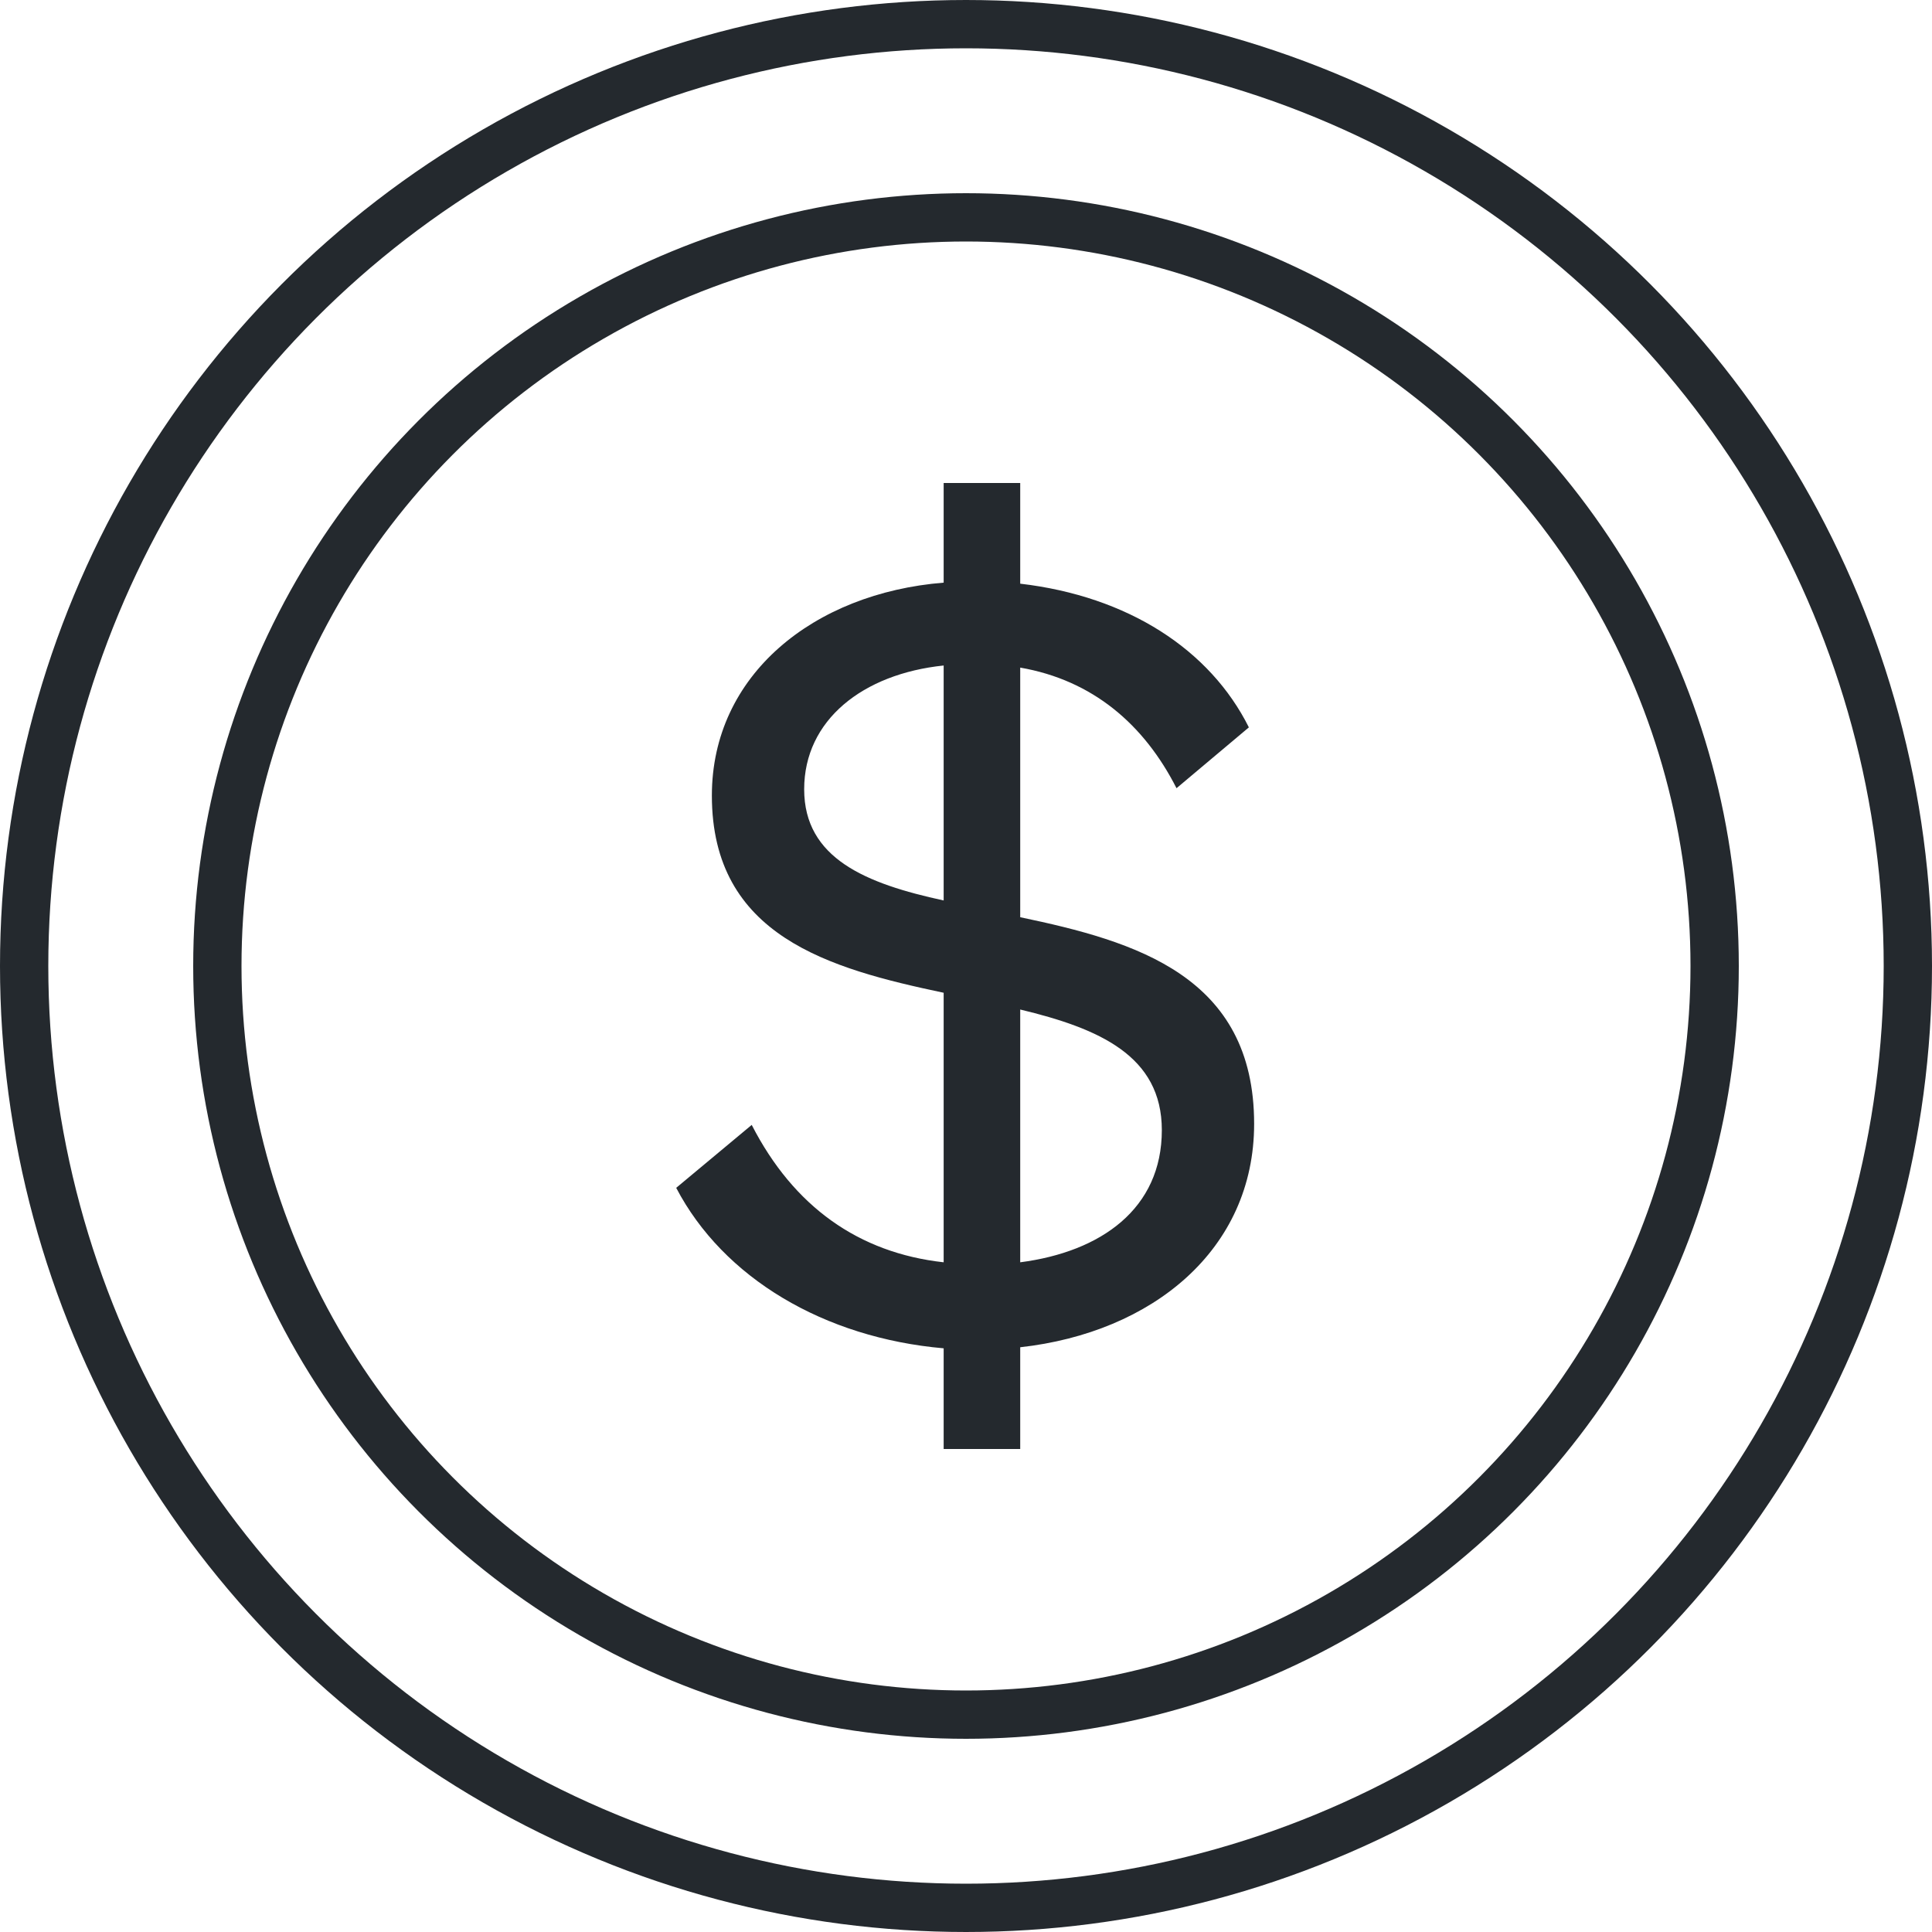
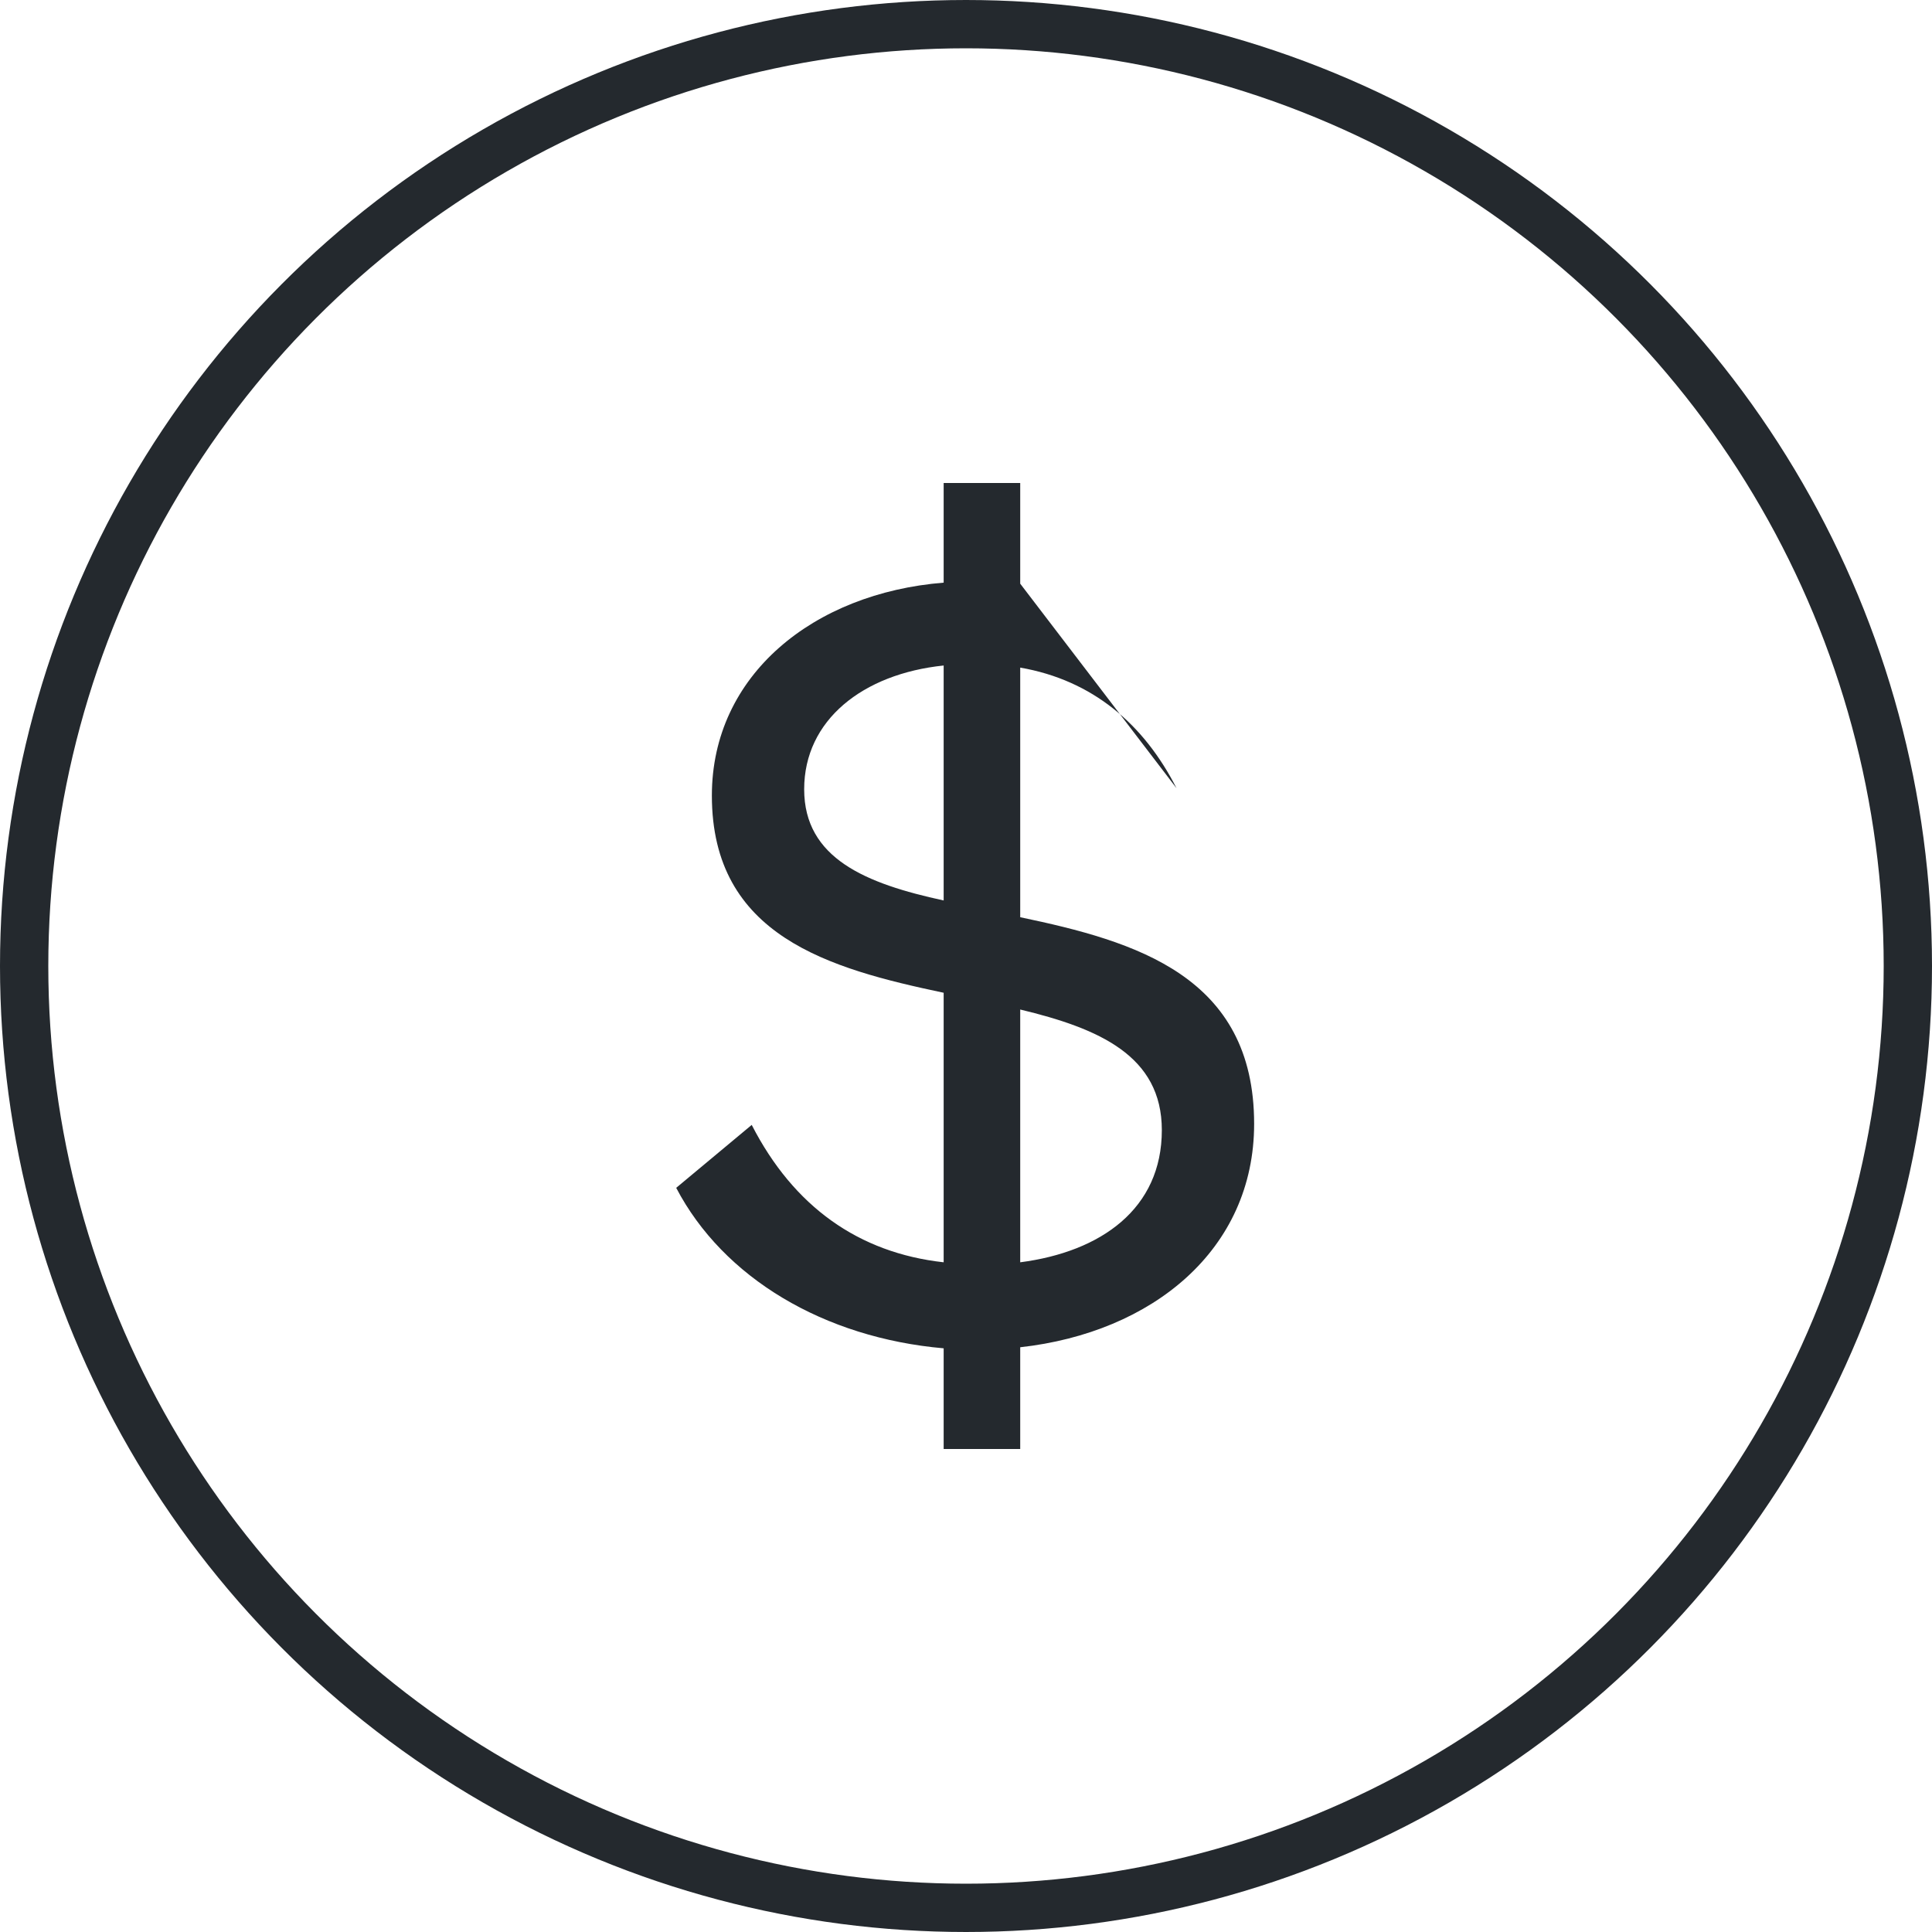
<svg xmlns="http://www.w3.org/2000/svg" width="80" height="80" viewBox="0 0 80 80" fill="none">
  <circle cx="40" cy="40" r="39" stroke="#24292E" stroke-width="2" />
-   <circle cx="40" cy="40" r="31" stroke="#24292E" stroke-width="2" />
-   <path d="M28 49.186L31.127 46.58C32.864 49.967 35.557 51.878 39.075 52.269V41.108C34.341 40.109 29.477 38.762 29.477 32.943C29.477 27.948 33.69 24.56 39.075 24.126V20H42.245V24.169C46.719 24.691 50.106 26.905 51.713 30.119L48.717 32.638C47.37 29.989 45.242 28.165 42.245 27.644V37.98C47.023 38.979 51.931 40.413 51.931 46.536C51.931 51.748 47.718 55.179 42.245 55.787V60H39.075V55.831C34.124 55.396 29.954 52.921 28 49.186ZM33.299 32.682C33.299 35.548 35.861 36.591 39.075 37.286V27.557C35.731 27.904 33.299 29.815 33.299 32.682ZM48.109 46.797C48.109 43.713 45.503 42.584 42.245 41.802V52.269C45.59 51.835 48.109 50.054 48.109 46.797Z" fill="#24292E" />
+   <path d="M28 49.186L31.127 46.58C32.864 49.967 35.557 51.878 39.075 52.269V41.108C34.341 40.109 29.477 38.762 29.477 32.943C29.477 27.948 33.69 24.56 39.075 24.126V20H42.245V24.169L48.717 32.638C47.37 29.989 45.242 28.165 42.245 27.644V37.98C47.023 38.979 51.931 40.413 51.931 46.536C51.931 51.748 47.718 55.179 42.245 55.787V60H39.075V55.831C34.124 55.396 29.954 52.921 28 49.186ZM33.299 32.682C33.299 35.548 35.861 36.591 39.075 37.286V27.557C35.731 27.904 33.299 29.815 33.299 32.682ZM48.109 46.797C48.109 43.713 45.503 42.584 42.245 41.802V52.269C45.59 51.835 48.109 50.054 48.109 46.797Z" fill="#24292E" />
</svg>